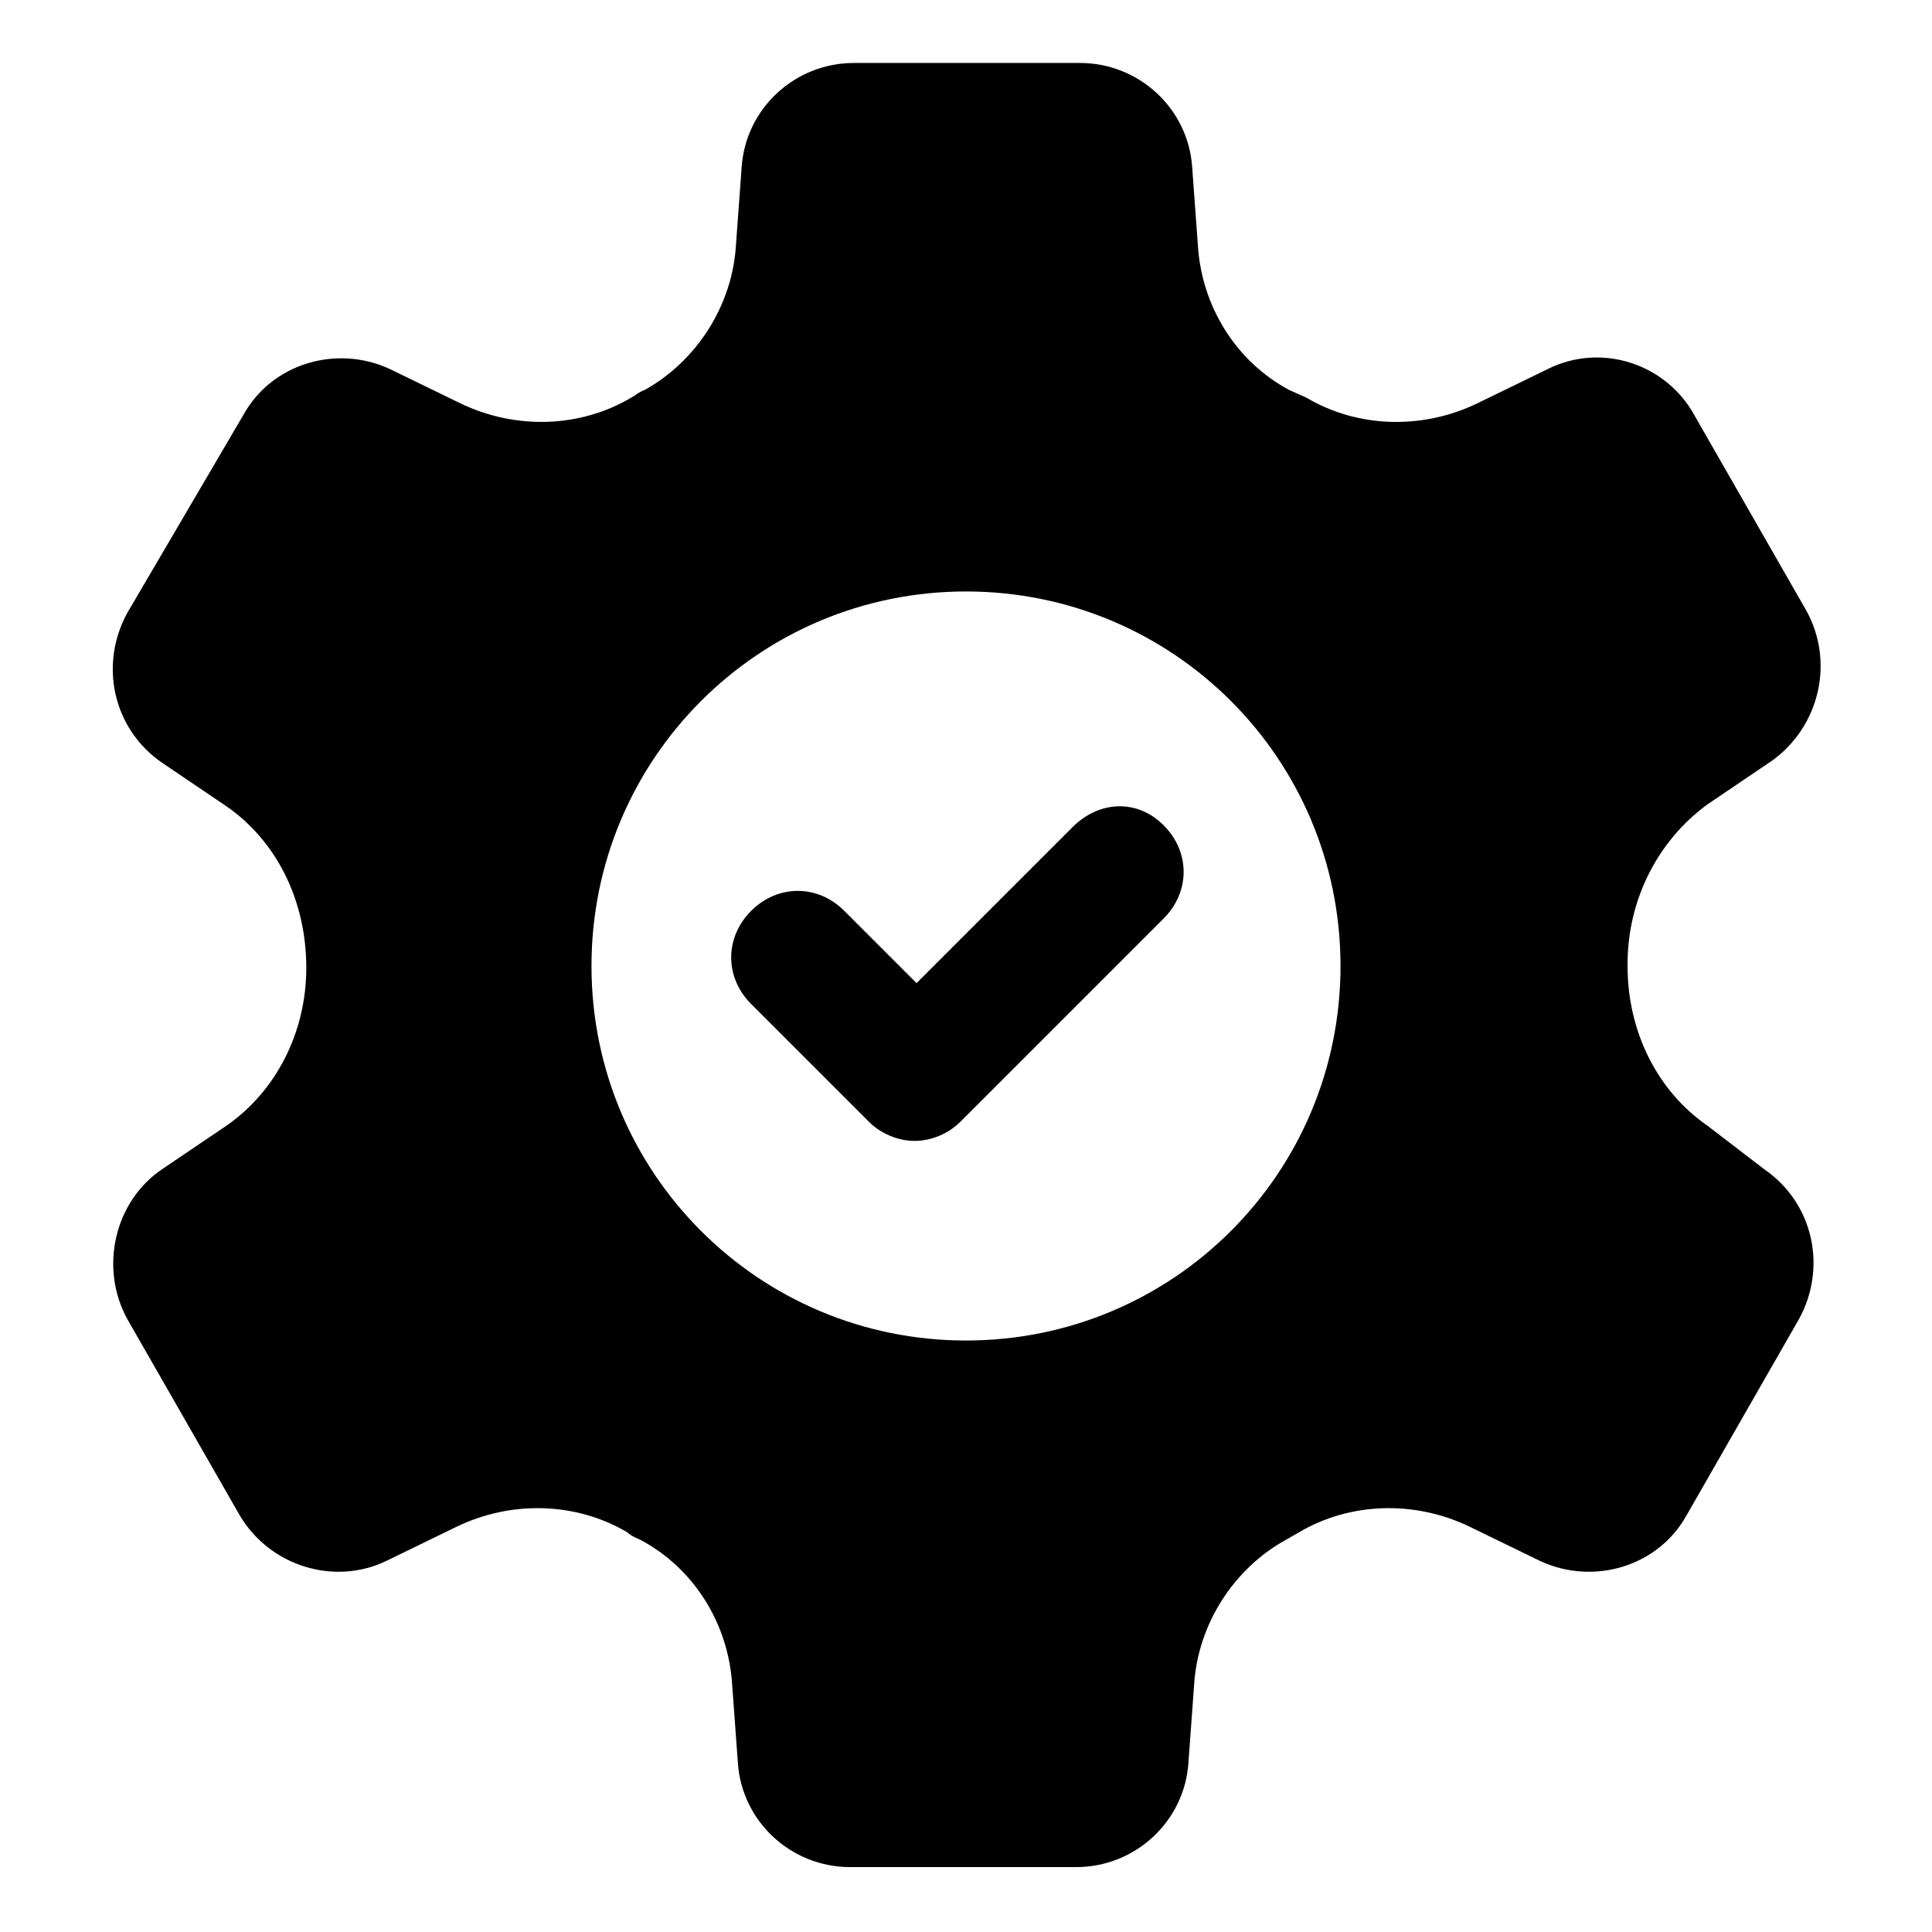
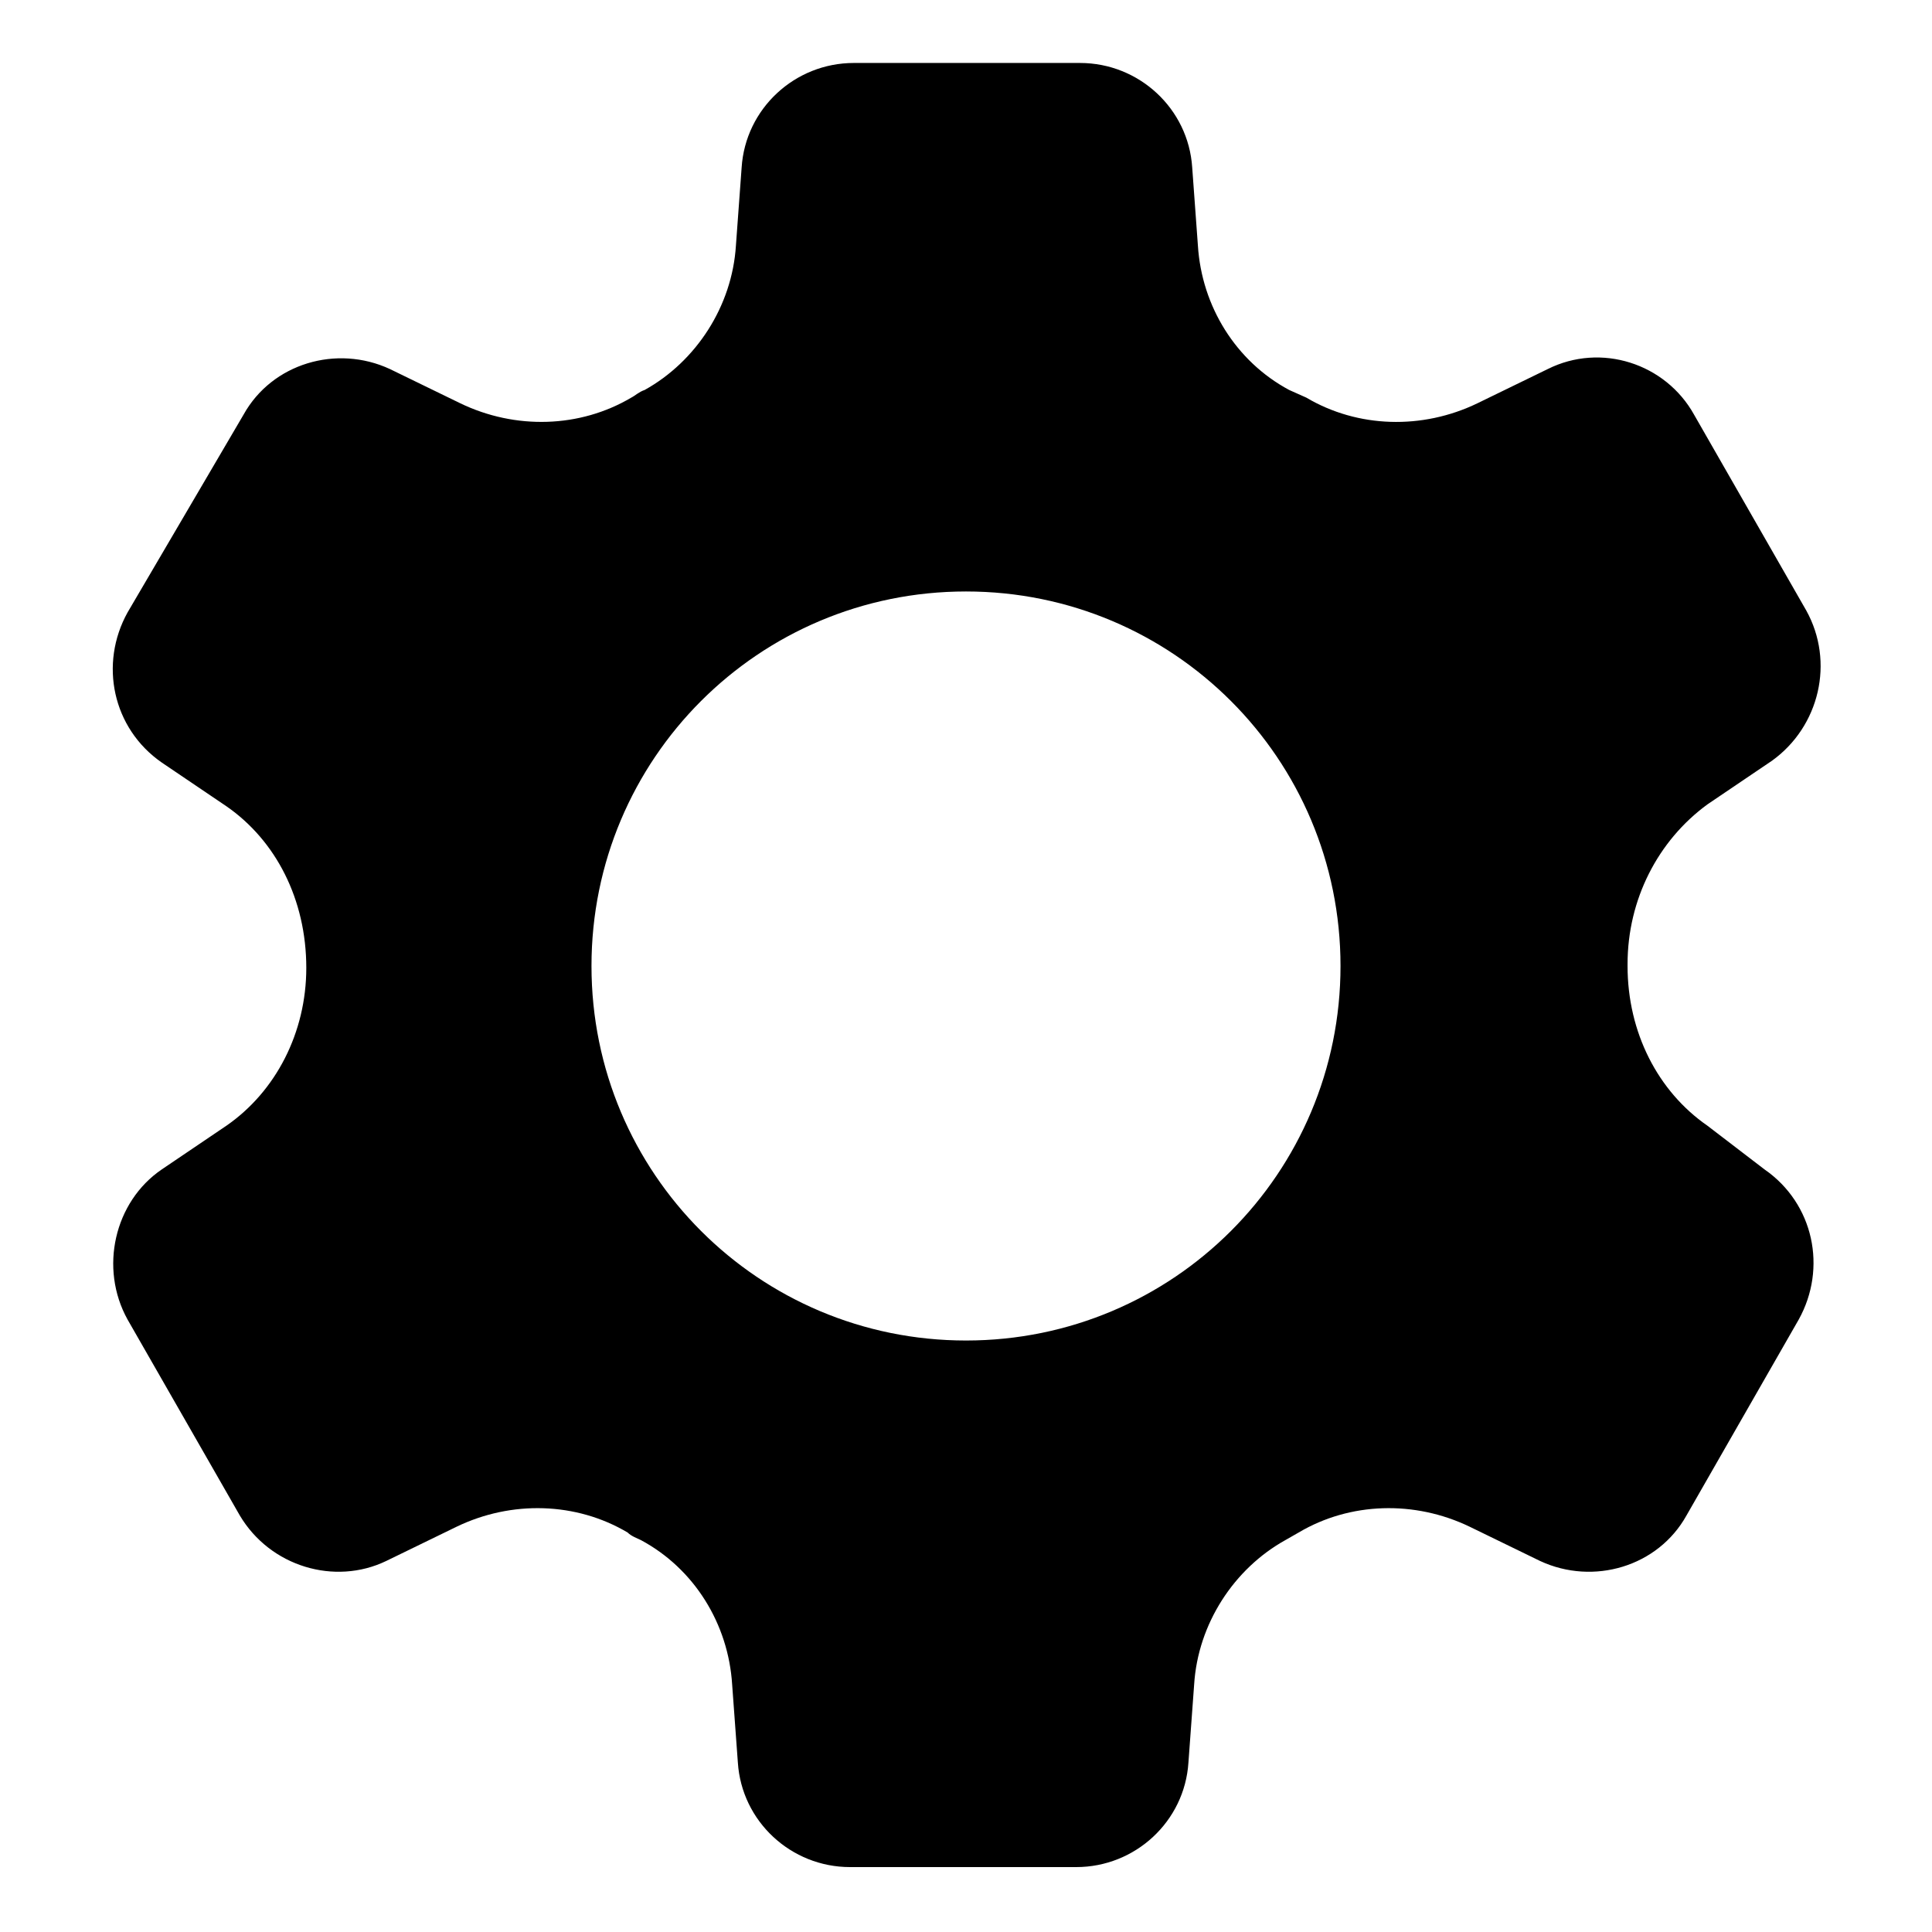
<svg xmlns="http://www.w3.org/2000/svg" fill="#000000" width="800px" height="800px" version="1.1" viewBox="144 144 512 512">
  <g>
    <path d="m596.48 442.32c-13.098-9.07-21.16-24.688-21.16-42.32v-0.504c0-17.129 8.062-32.746 21.16-42.32l17.129-11.586c12.594-9.07 16.625-26.199 9.07-39.801l-29.727-51.891c-7.559-13.602-24.688-19.145-38.793-12.09l-18.641 9.07c-14.609 7.055-31.738 6.551-45.344-1.512l-4.535-2.023c-14.105-7.559-23.176-22.168-24.184-38.289l-1.508-20.656c-1.008-15.617-14.105-27.711-29.727-27.711h-59.953c-15.617 0-28.719 12.09-29.727 27.711l-1.512 20.656c-1.008 16.121-10.578 30.73-24.184 38.289-1.512 0.504-2.519 1.512-3.527 2.016-13.602 8.062-30.73 8.566-45.344 1.512l-18.641-9.07c-14.105-6.551-31.234-1.512-38.793 12.09l-30.727 52.398c-7.559 13.602-4.031 30.73 9.07 39.801l17.129 11.586c13.098 9.07 21.16 24.688 21.16 42.824 0 17.129-8.062 32.746-21.16 41.816l-17.129 11.586c-12.594 8.566-16.625 26.199-9.07 39.801l29.727 51.891c8.062 13.602 25.191 18.641 38.793 12.09l18.641-9.07c14.609-7.055 31.738-6.551 45.344 1.512 1.008 1.008 2.519 1.512 3.527 2.016 14.105 7.559 23.176 22.168 24.184 38.289l1.512 20.656c1.008 15.617 14.105 27.711 29.727 27.711h59.953c15.617 0 28.719-12.09 29.727-27.711l1.512-20.656c1.008-16.121 10.578-30.73 24.184-38.289l3.527-2.016c13.602-8.062 30.73-8.566 45.344-1.512l18.641 9.07c14.105 6.551 31.234 1.512 38.793-12.09l29.727-51.891c7.559-13.602 4.031-30.73-9.07-39.801zm-196.48 56.93c-54.914 0-99.25-44.336-99.25-99.25-0.004-54.918 44.332-99.254 99.25-99.254 54.914 0 99.25 44.336 99.25 99.254 0 54.914-44.336 99.25-99.25 99.25z" />
-     <path d="m428.21 363.22-41.312 41.312-19.145-19.145c-7.055-7.055-17.633-7.055-24.688 0-7.055 7.055-7.055 17.633 0 24.688l31.234 31.234c3.023 3.023 7.559 5.039 12.09 5.039 4.535 0 9.07-2.016 12.09-5.039l53.906-53.906c7.055-7.055 7.055-17.633 0-24.688-7.047-7.051-17.121-6.547-24.176 0.504z" />
  </g>
</svg>